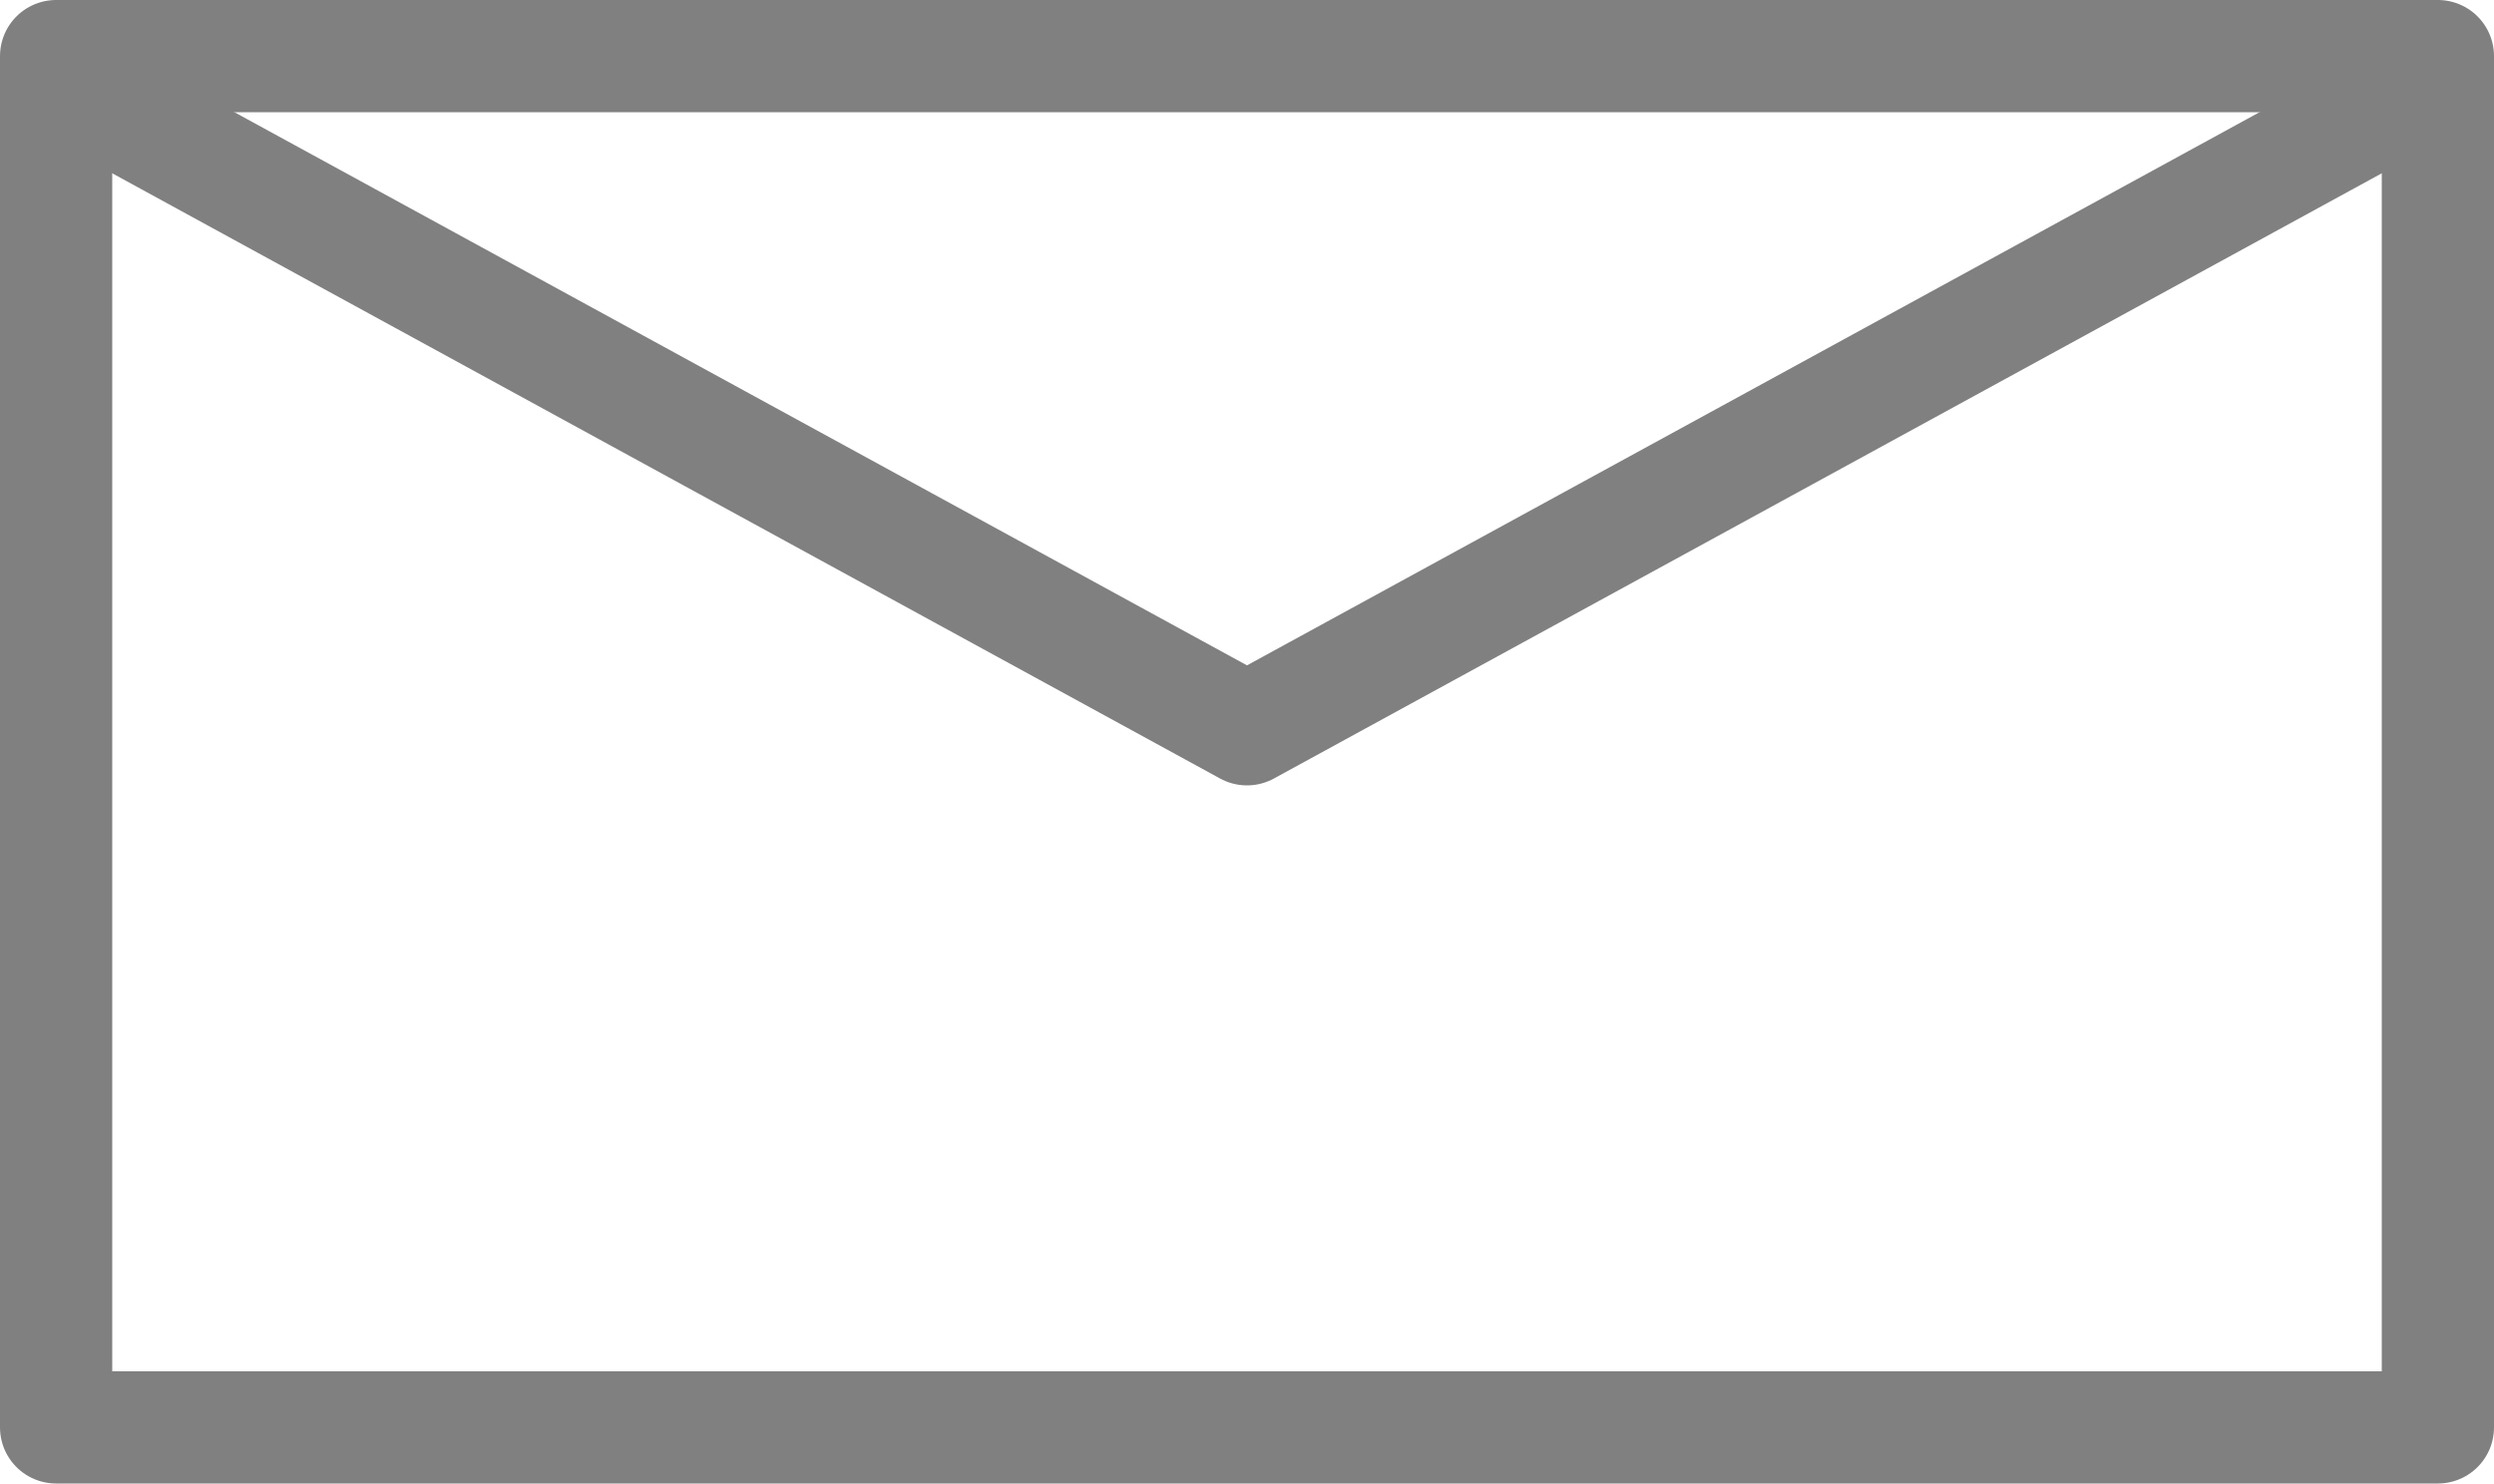
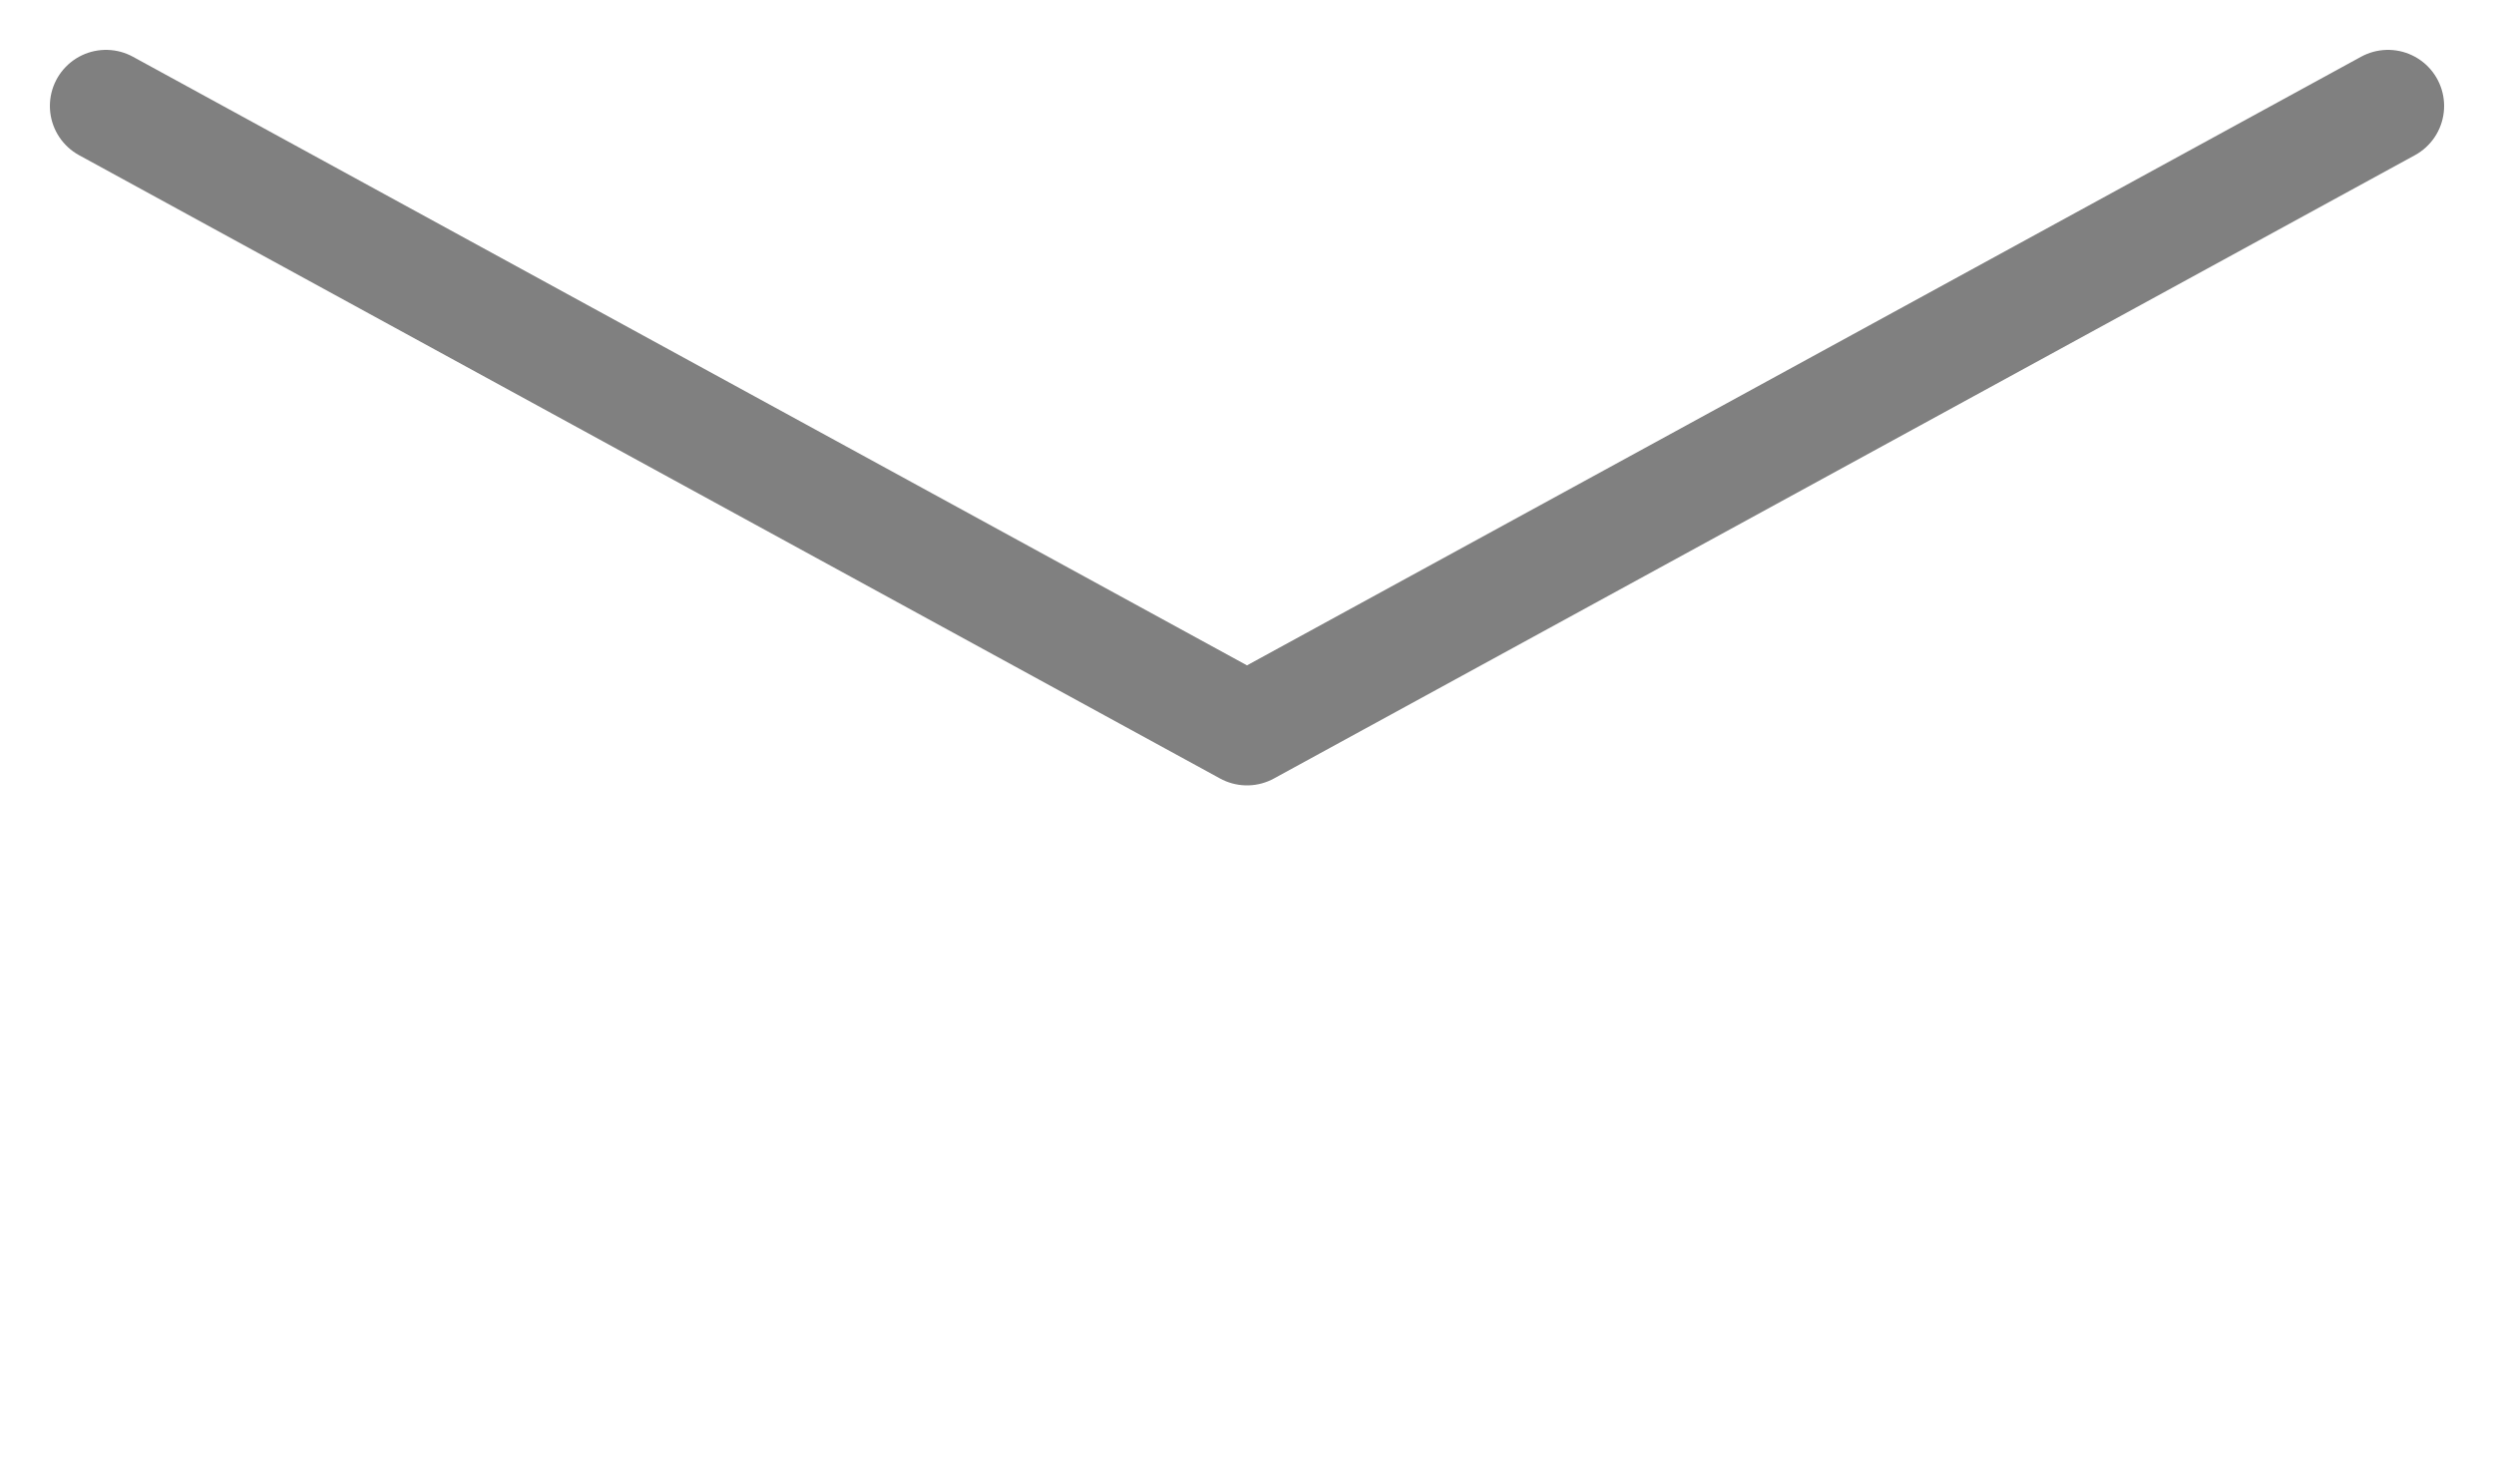
<svg xmlns="http://www.w3.org/2000/svg" viewBox="0 0 200 119">
  <defs>
    <style>.a{fill:none;stroke:gray;stroke-linecap:round;stroke-linejoin:round;stroke-width:9px;}</style>
  </defs>
-   <rect class="a" x="4.5" y="4.5" width="191" height="110" />
  <polyline class="a" points="8.5 8.5 100 58.5 191.5 8.5" />
</svg>